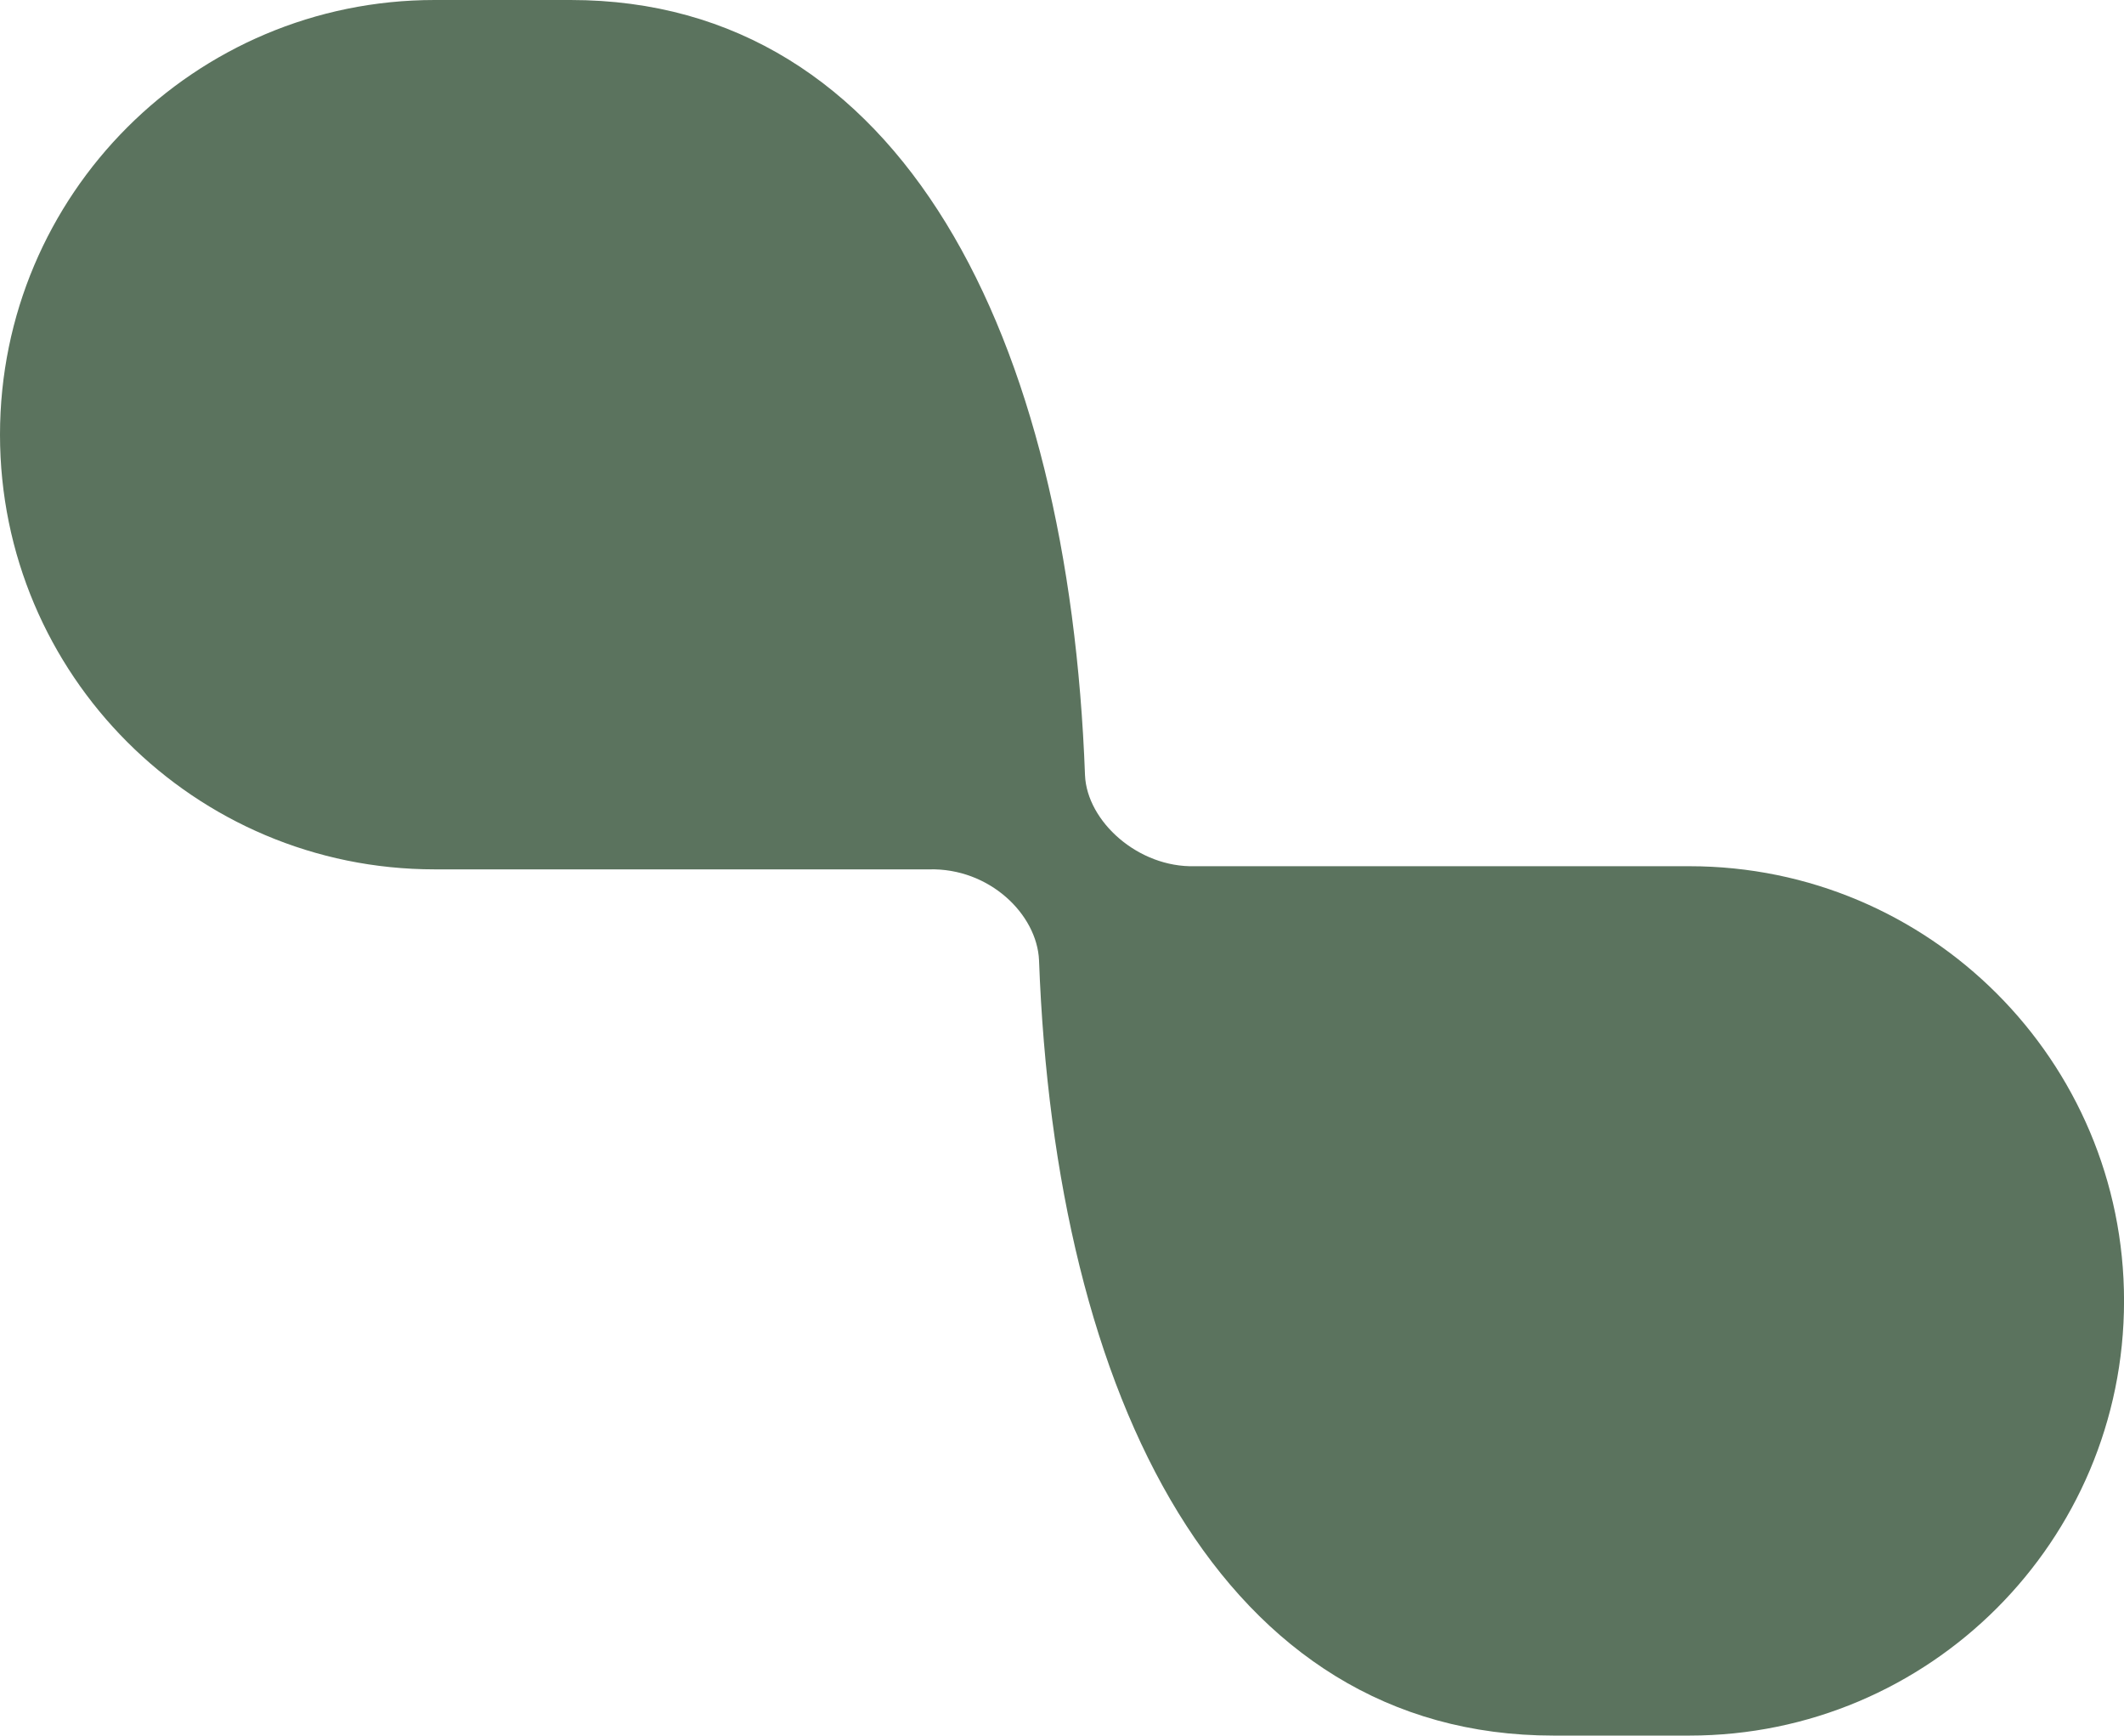
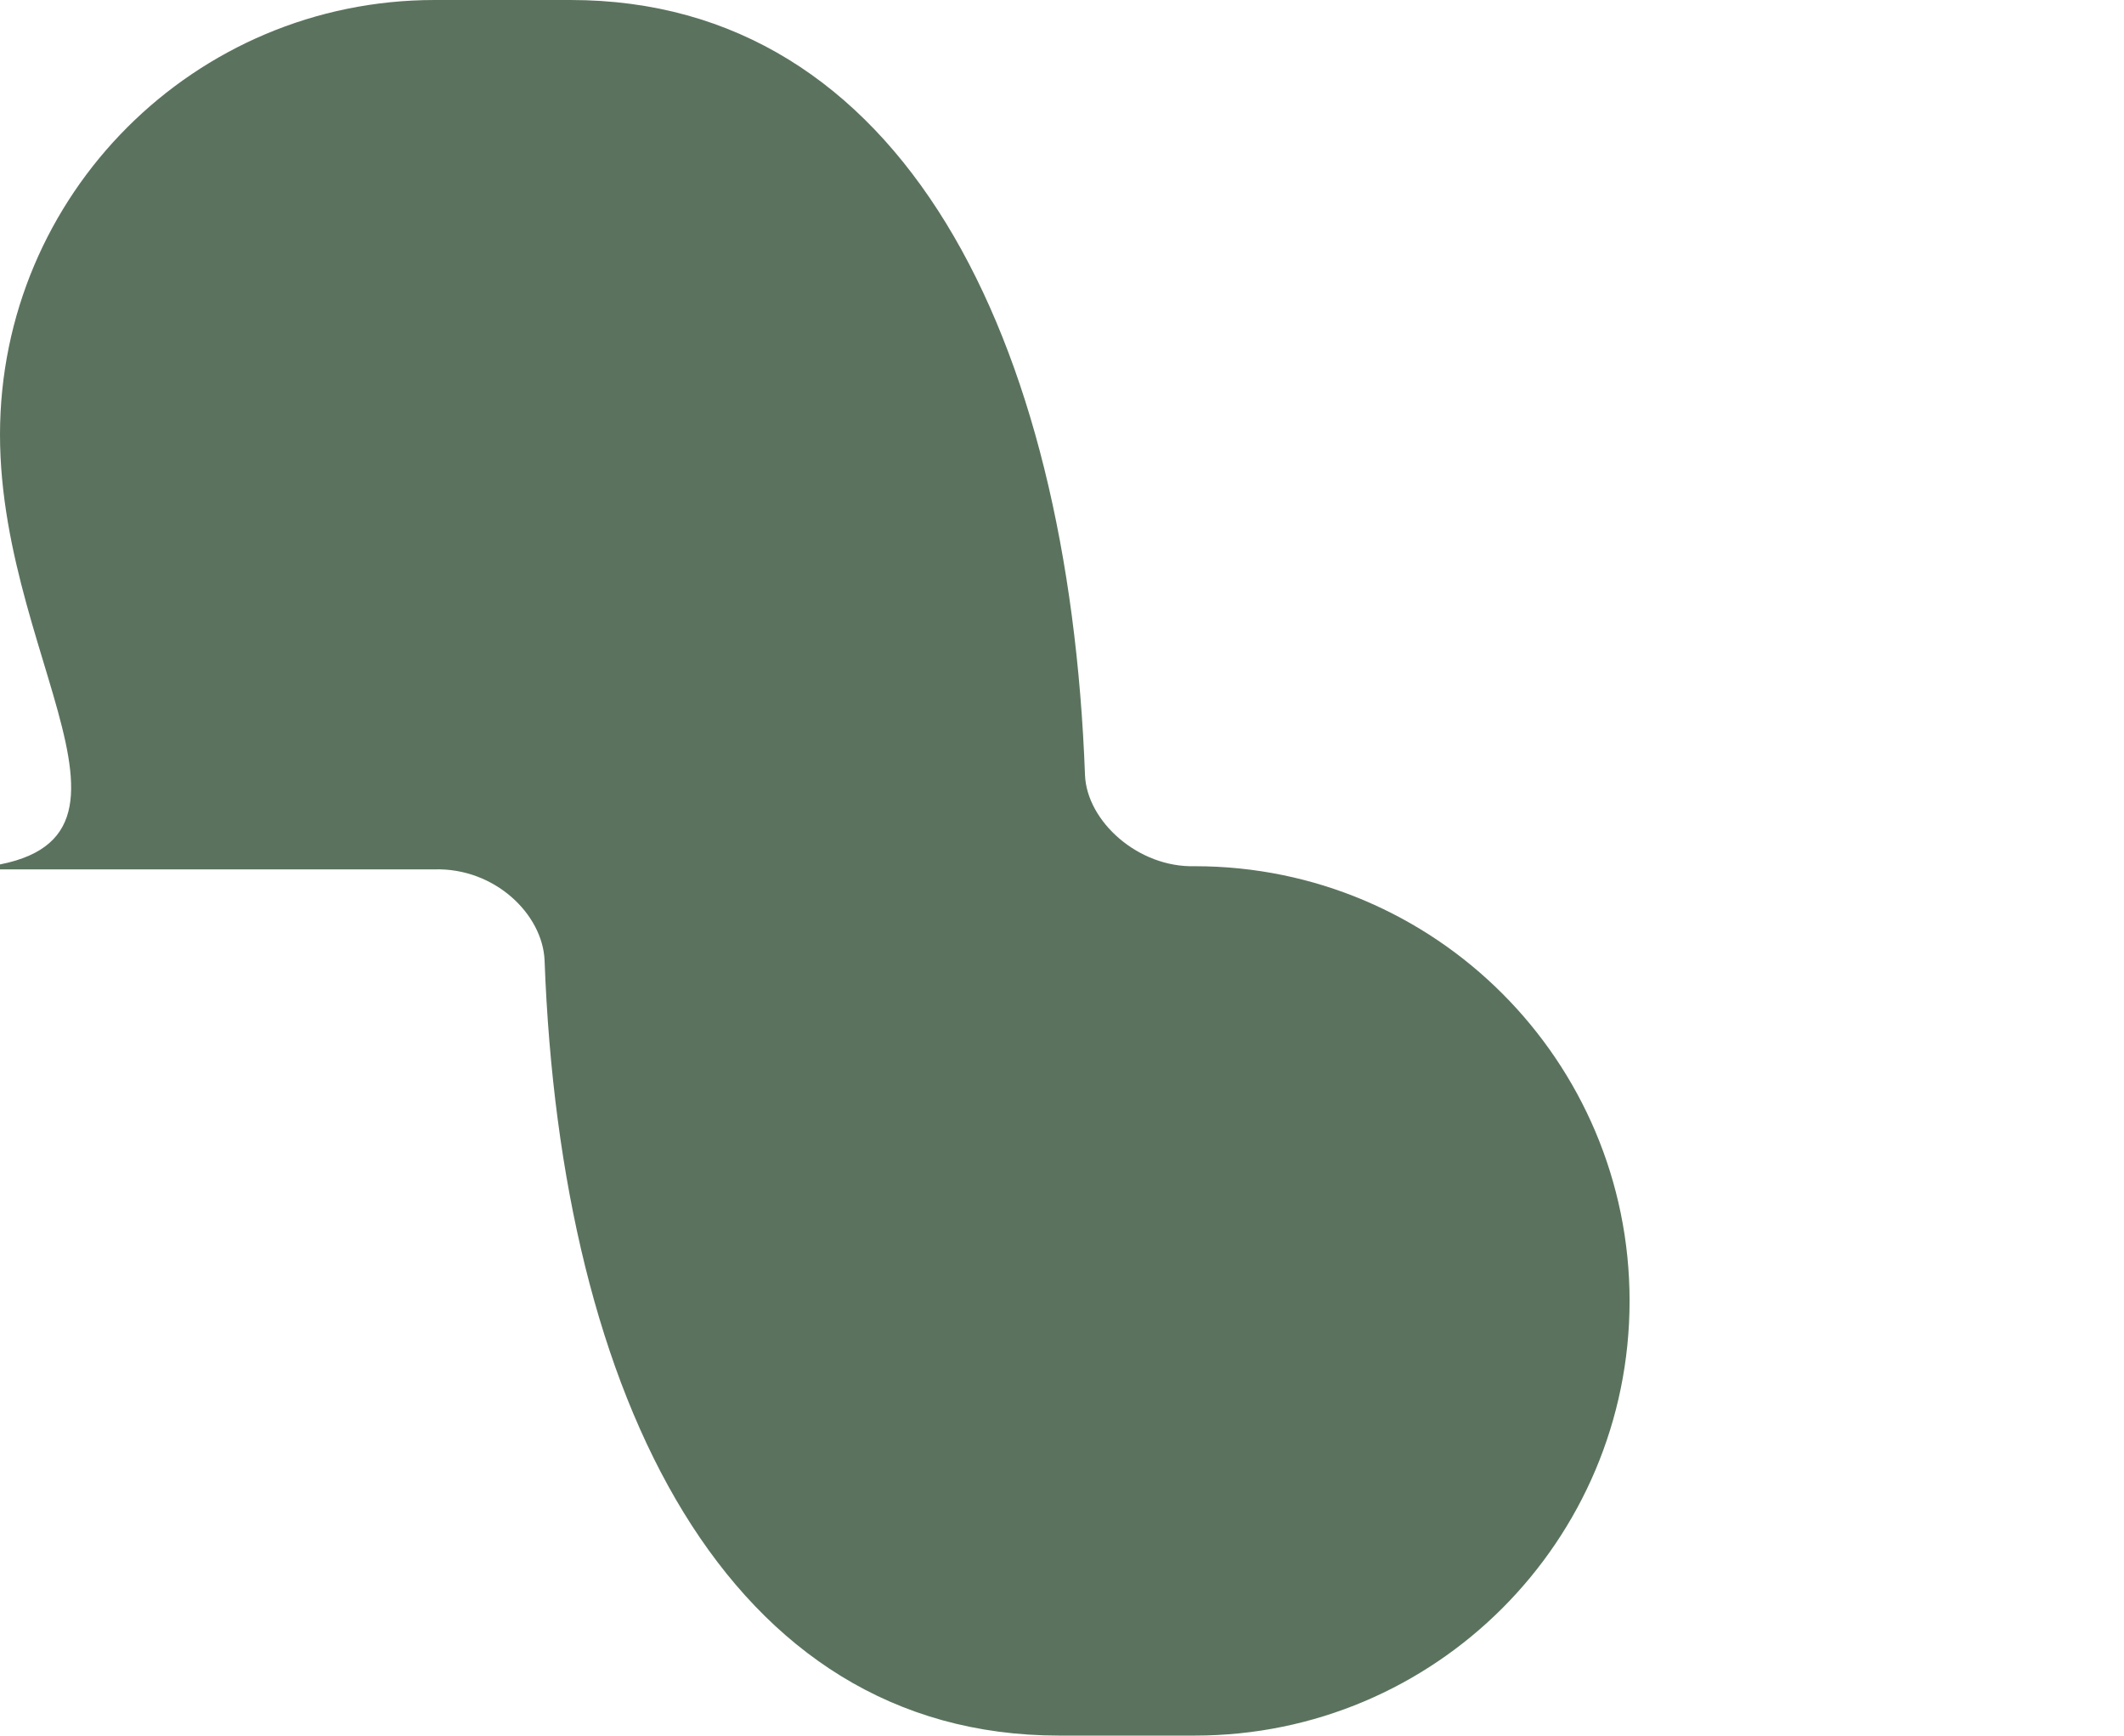
<svg xmlns="http://www.w3.org/2000/svg" id="Laag_1" data-name="Laag 1" viewBox="0 0 478.1 390.61">
  <defs>
    <style>
      .cls-1 {
        fill: #5b735e;
        stroke-width: 0px;
      }
    </style>
  </defs>
-   <path class="cls-1" d="M97.83,0h30.6c74.56,0,112.15,75.68,115.8,174.49.45,10.36,11.96,20.82,24.75,20.46h111.3c54.03,0,97.83,43.8,97.83,97.83,0,54.03-43.8,97.83-97.83,97.83h-30.6c-74.56,0-112.15-75.68-115.8-174.49-.45-10.36-11.2-20.82-24.75-20.46h-111.3C43.8,195.66,0,151.86,0,97.83,0,43.8,43.8,0,97.83,0Z" />
+   <path class="cls-1" d="M97.83,0h30.6c74.56,0,112.15,75.68,115.8,174.49.45,10.36,11.96,20.82,24.75,20.46c54.03,0,97.83,43.8,97.83,97.83,0,54.03-43.8,97.83-97.83,97.83h-30.6c-74.56,0-112.15-75.68-115.8-174.49-.45-10.36-11.2-20.82-24.75-20.46h-111.3C43.8,195.66,0,151.86,0,97.83,0,43.8,43.8,0,97.83,0Z" />
</svg>